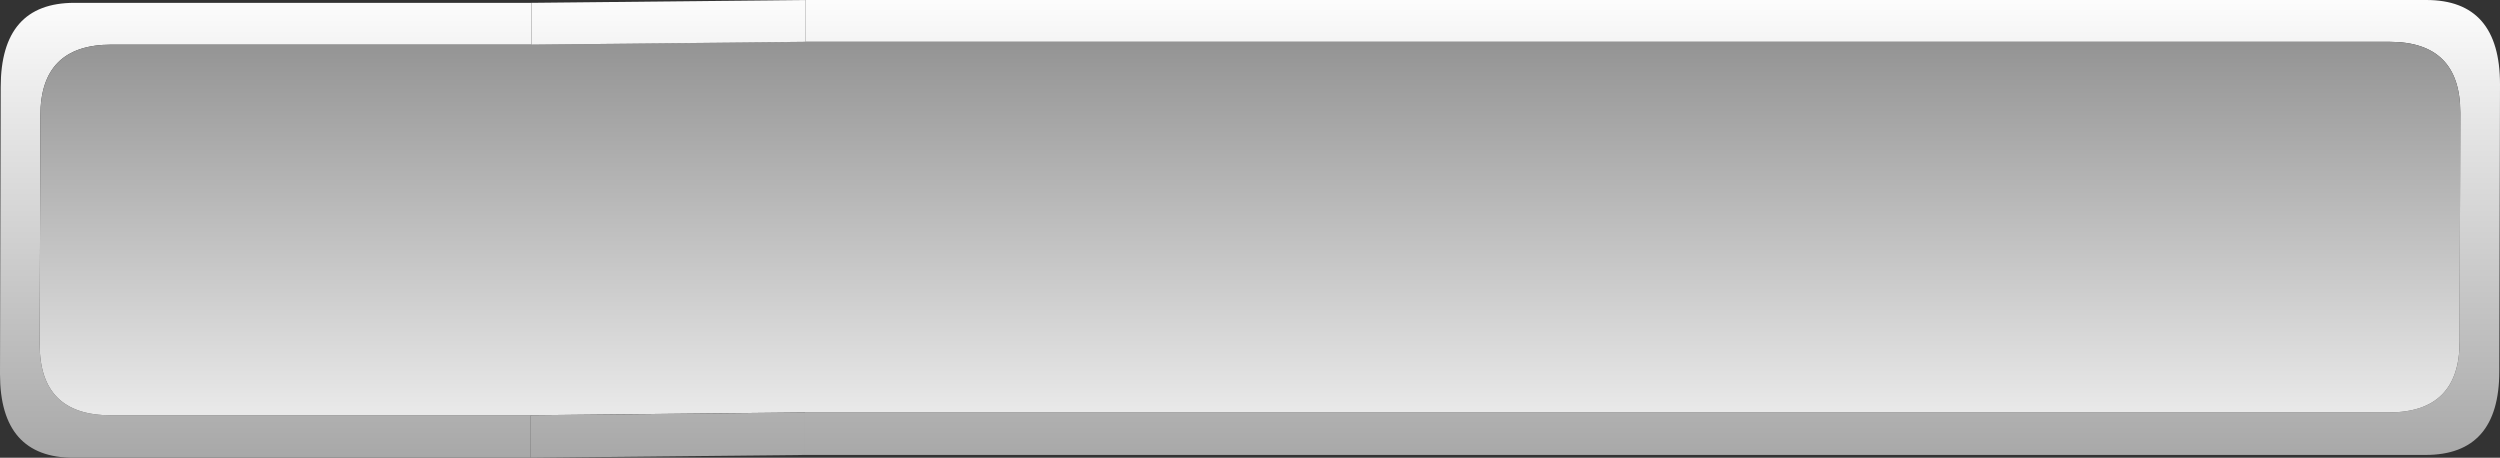
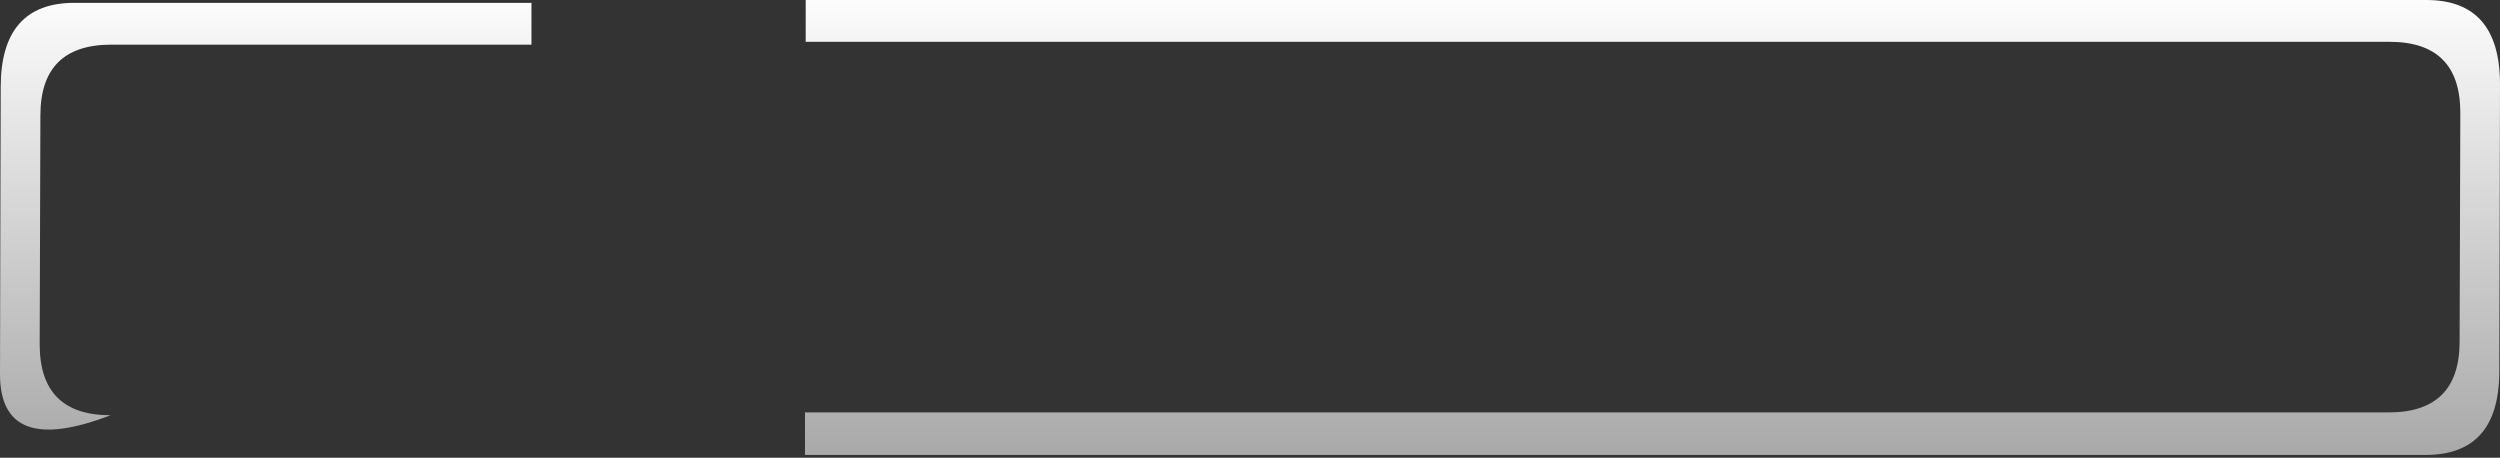
<svg xmlns="http://www.w3.org/2000/svg" height="32.3px" width="176.4px">
  <rect width="100%" height="100%" fill="#333333" stroke="none" />
  <g transform="matrix(1.0, 0.0, 0.0, 1.0, 88.2, -76.4)">
-     <path d="M-50.7 76.6 L-50.7 79.55 -80.35 79.55 Q-85.35 79.55 -85.35 84.55 L-85.4 100.7 Q-85.4 105.7 -80.4 105.7 L-50.75 105.7 -50.75 108.7 -83.0 108.7 Q-88.2 108.7 -88.2 102.8 L-88.15 82.55 Q-88.15 76.6 -82.95 76.6 L-50.7 76.6 M-31.35 79.35 L-31.35 76.4 83.0 76.4 Q88.2 76.4 88.2 82.35 L88.15 102.6 Q88.15 108.5 82.95 108.5 L-31.4 108.5 -31.4 105.5 80.35 105.5 Q85.35 105.5 85.35 100.5 L85.4 84.35 Q85.4 79.35 80.4 79.35 L-31.35 79.35" fill="url(#gradient0)" fill-rule="evenodd" stroke="none" />
-     <path d="M-50.7 79.55 L-31.35 79.35 80.4 79.35 Q85.4 79.35 85.4 84.35 L85.35 100.5 Q85.35 105.5 80.35 105.5 L-31.4 105.5 -50.75 105.7 -80.4 105.7 Q-85.4 105.7 -85.4 100.7 L-85.35 84.55 Q-85.35 79.55 -80.35 79.55 L-50.7 79.55" fill="url(#gradient1)" fill-rule="evenodd" stroke="none" />
-     <path d="M-50.7 79.55 L-50.7 76.6 -31.35 76.4 -31.35 79.35 -50.7 79.55 M-50.75 108.7 L-50.75 105.7 -31.4 105.5 -31.4 108.5 -50.75 108.7" fill="url(#gradient2)" fill-rule="evenodd" stroke="none" />
+     <path d="M-50.7 76.6 L-50.7 79.55 -80.35 79.55 Q-85.35 79.55 -85.35 84.55 L-85.4 100.7 Q-85.4 105.7 -80.4 105.7 Q-88.2 108.7 -88.2 102.8 L-88.15 82.55 Q-88.15 76.6 -82.95 76.6 L-50.7 76.6 M-31.35 79.35 L-31.35 76.4 83.0 76.4 Q88.2 76.4 88.2 82.35 L88.15 102.6 Q88.15 108.5 82.95 108.5 L-31.4 108.5 -31.4 105.5 80.35 105.5 Q85.35 105.5 85.35 100.5 L85.4 84.35 Q85.4 79.35 80.4 79.35 L-31.35 79.35" fill="url(#gradient0)" fill-rule="evenodd" stroke="none" />
  </g>
  <defs>
    <linearGradient gradientTransform="matrix(0.0, -0.025, 0.024, 0.0, -16.4, 95.85)" gradientUnits="userSpaceOnUse" id="gradient0" spreadMethod="pad" x1="-819.2" x2="819.2">
      <stop offset="0.0" stop-color="#949494" />
      <stop offset="1.0" stop-color="#ffffff" />
    </linearGradient>
    <linearGradient gradientTransform="matrix(0.0, 0.02, -0.02, 0.0, 49.6, 95.85)" gradientUnits="userSpaceOnUse" id="gradient1" spreadMethod="pad" x1="-819.2" x2="819.2">
      <stop offset="0.0" stop-color="#949494" />
      <stop offset="1.0" stop-color="#ffffff" />
    </linearGradient>
    <linearGradient gradientTransform="matrix(-1.0E-4, -0.025, 0.101, 0.0, 81.45, 95.85)" gradientUnits="userSpaceOnUse" id="gradient2" spreadMethod="pad" x1="-819.2" x2="819.2">
      <stop offset="0.0" stop-color="#949494" />
      <stop offset="1.0" stop-color="#ffffff" />
    </linearGradient>
  </defs>
</svg>